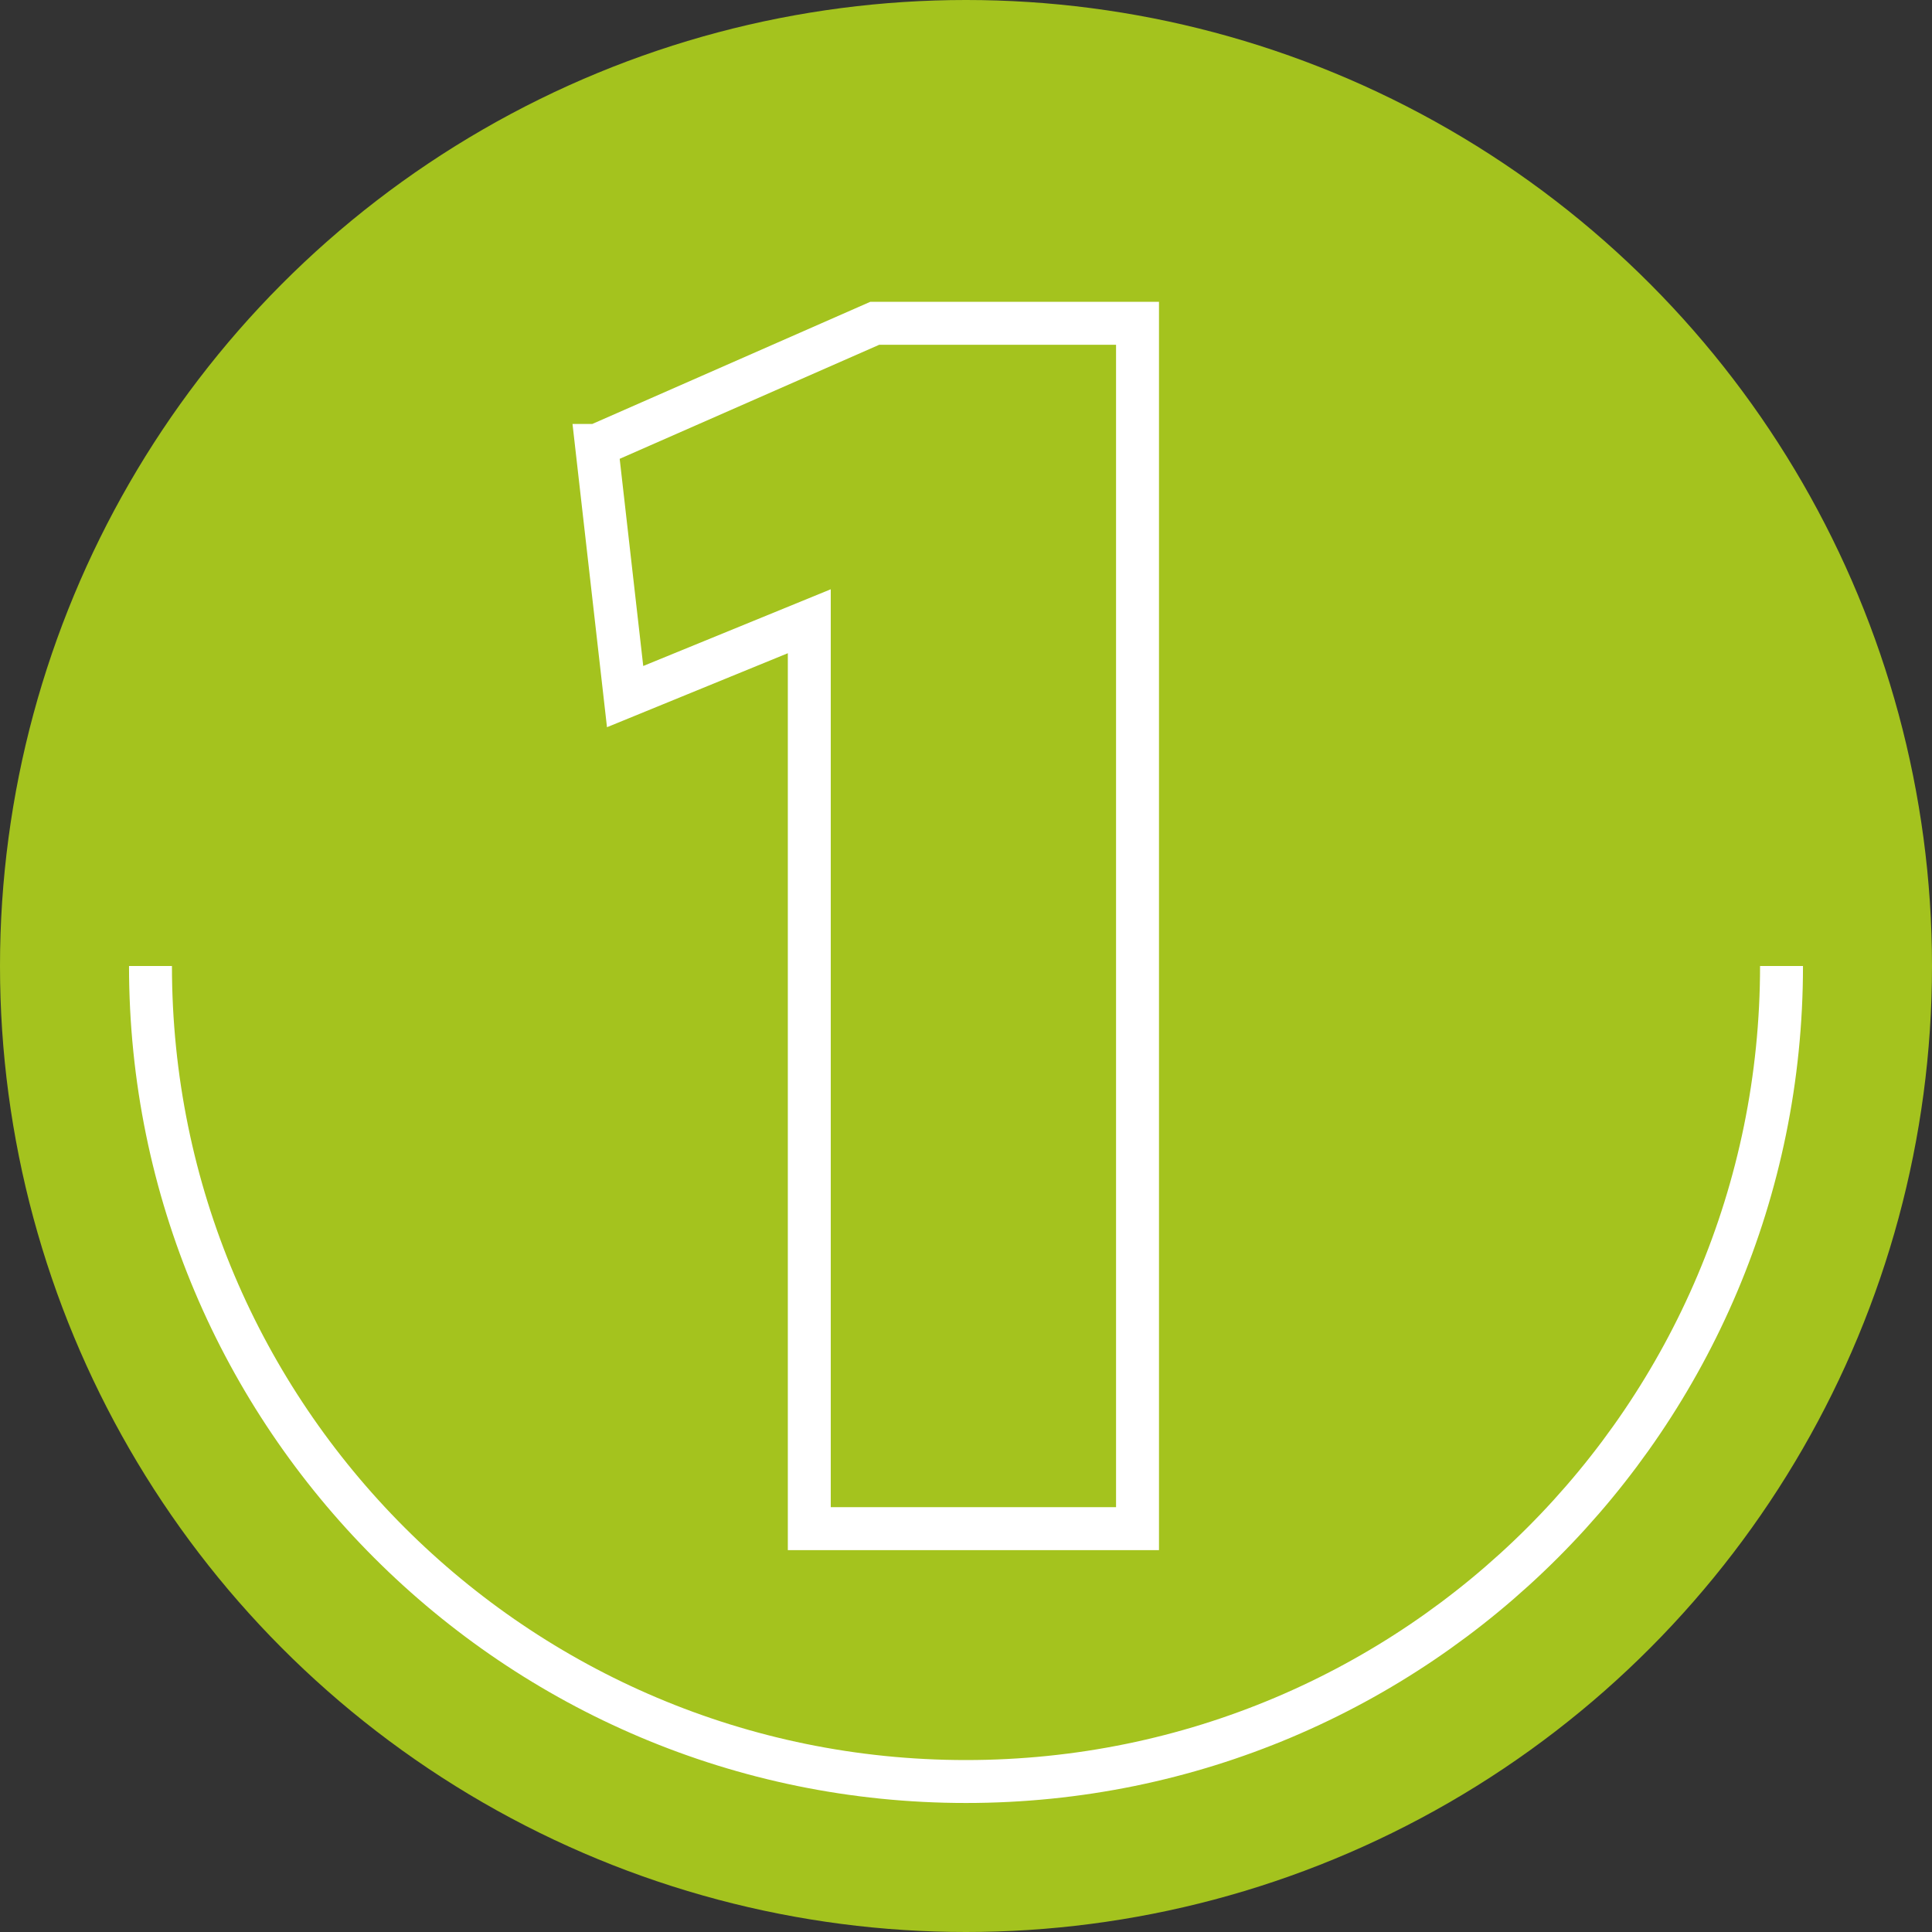
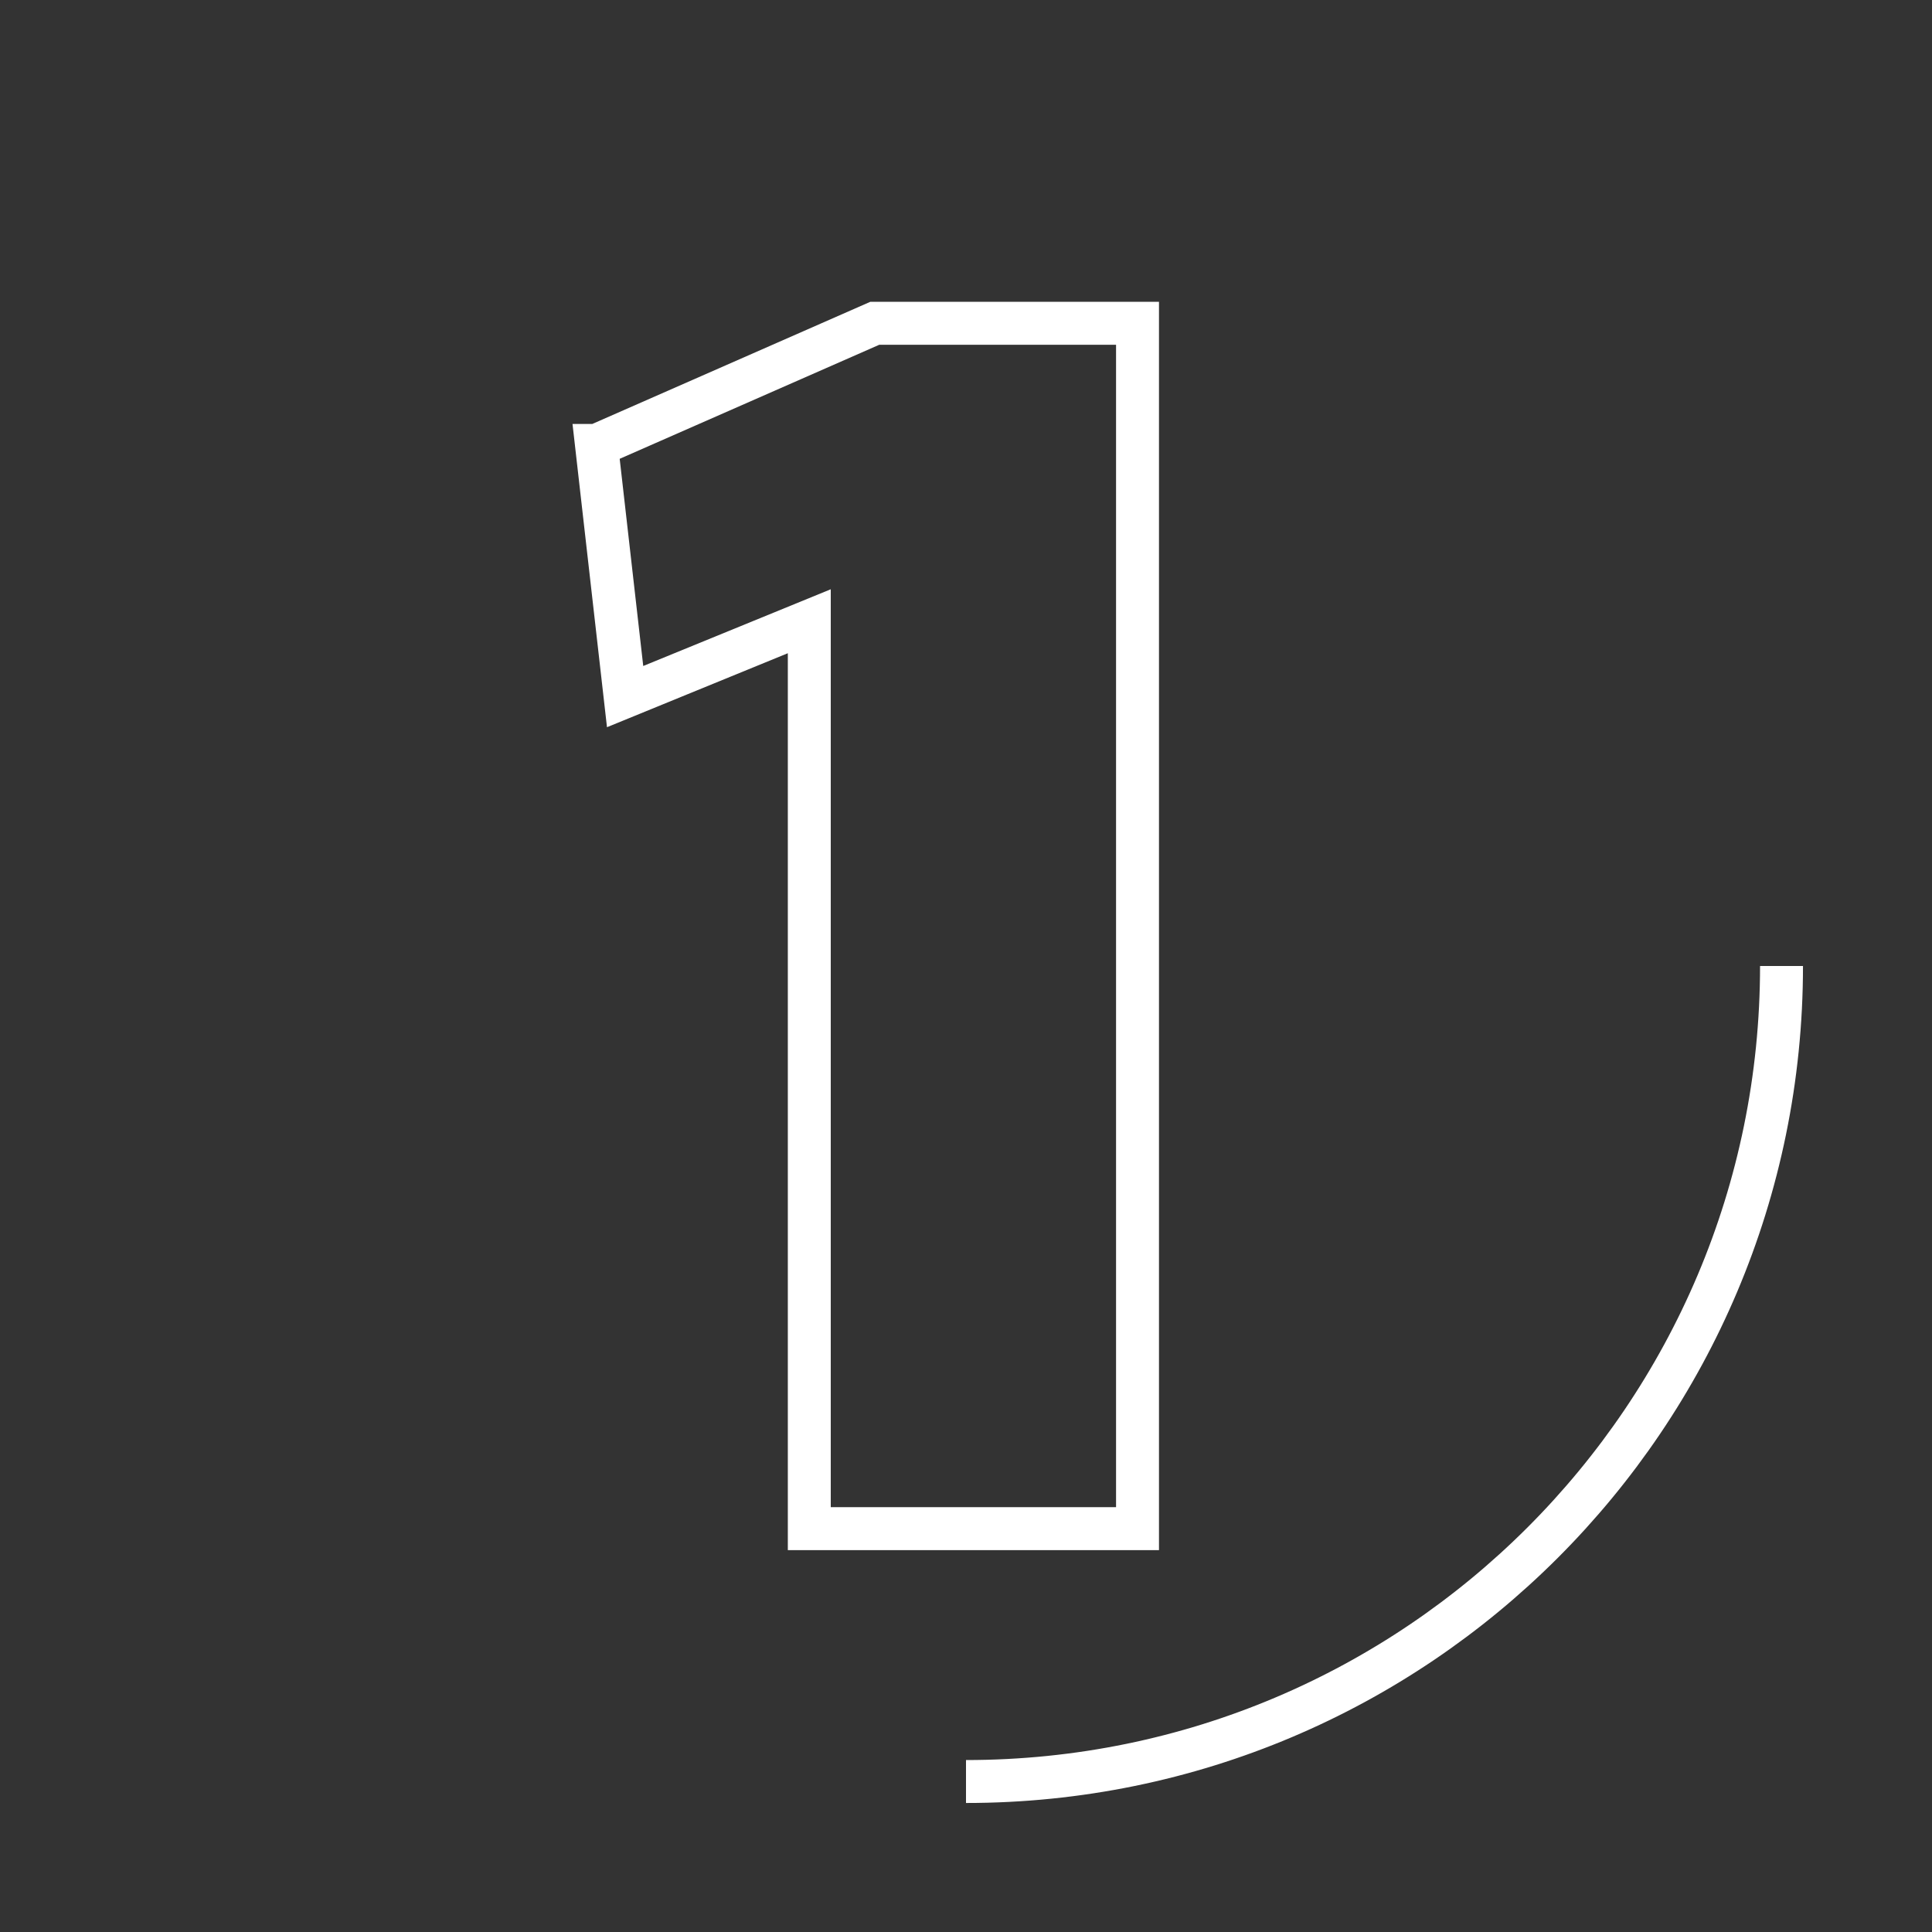
<svg xmlns="http://www.w3.org/2000/svg" id="Layer_1" data-name="Layer 1" viewBox="0 0 90 90">
  <rect x="0" y="0" width="90" height="90" fill="#333333" stroke="none" />
  <defs>
    <style>
      .cls-1 {
        fill: #a4c31e;
      }

      .cls-2 {
        fill-rule: evenodd;
      }

      .cls-2, .cls-3 {
        fill: none;
        stroke: #fff;
        stroke-miterlimit: 10;
        stroke-width: 2px;
      }
    </style>
  </defs>
-   <circle class="cls-1" cx="45" cy="45" r="45" />
  <path class="cls-3" d="M27.8,20.75l12.95-5.69h12.24v56.15h-15.29V28.94l-8.58,3.51-1.33-11.7Z" />
-   <path class="cls-2" d="M82.99,45c0,20.98-17.01,37.99-37.99,37.99S7.01,65.98,7.01,45" />
+   <path class="cls-2" d="M82.99,45c0,20.98-17.01,37.99-37.99,37.99" />
</svg>